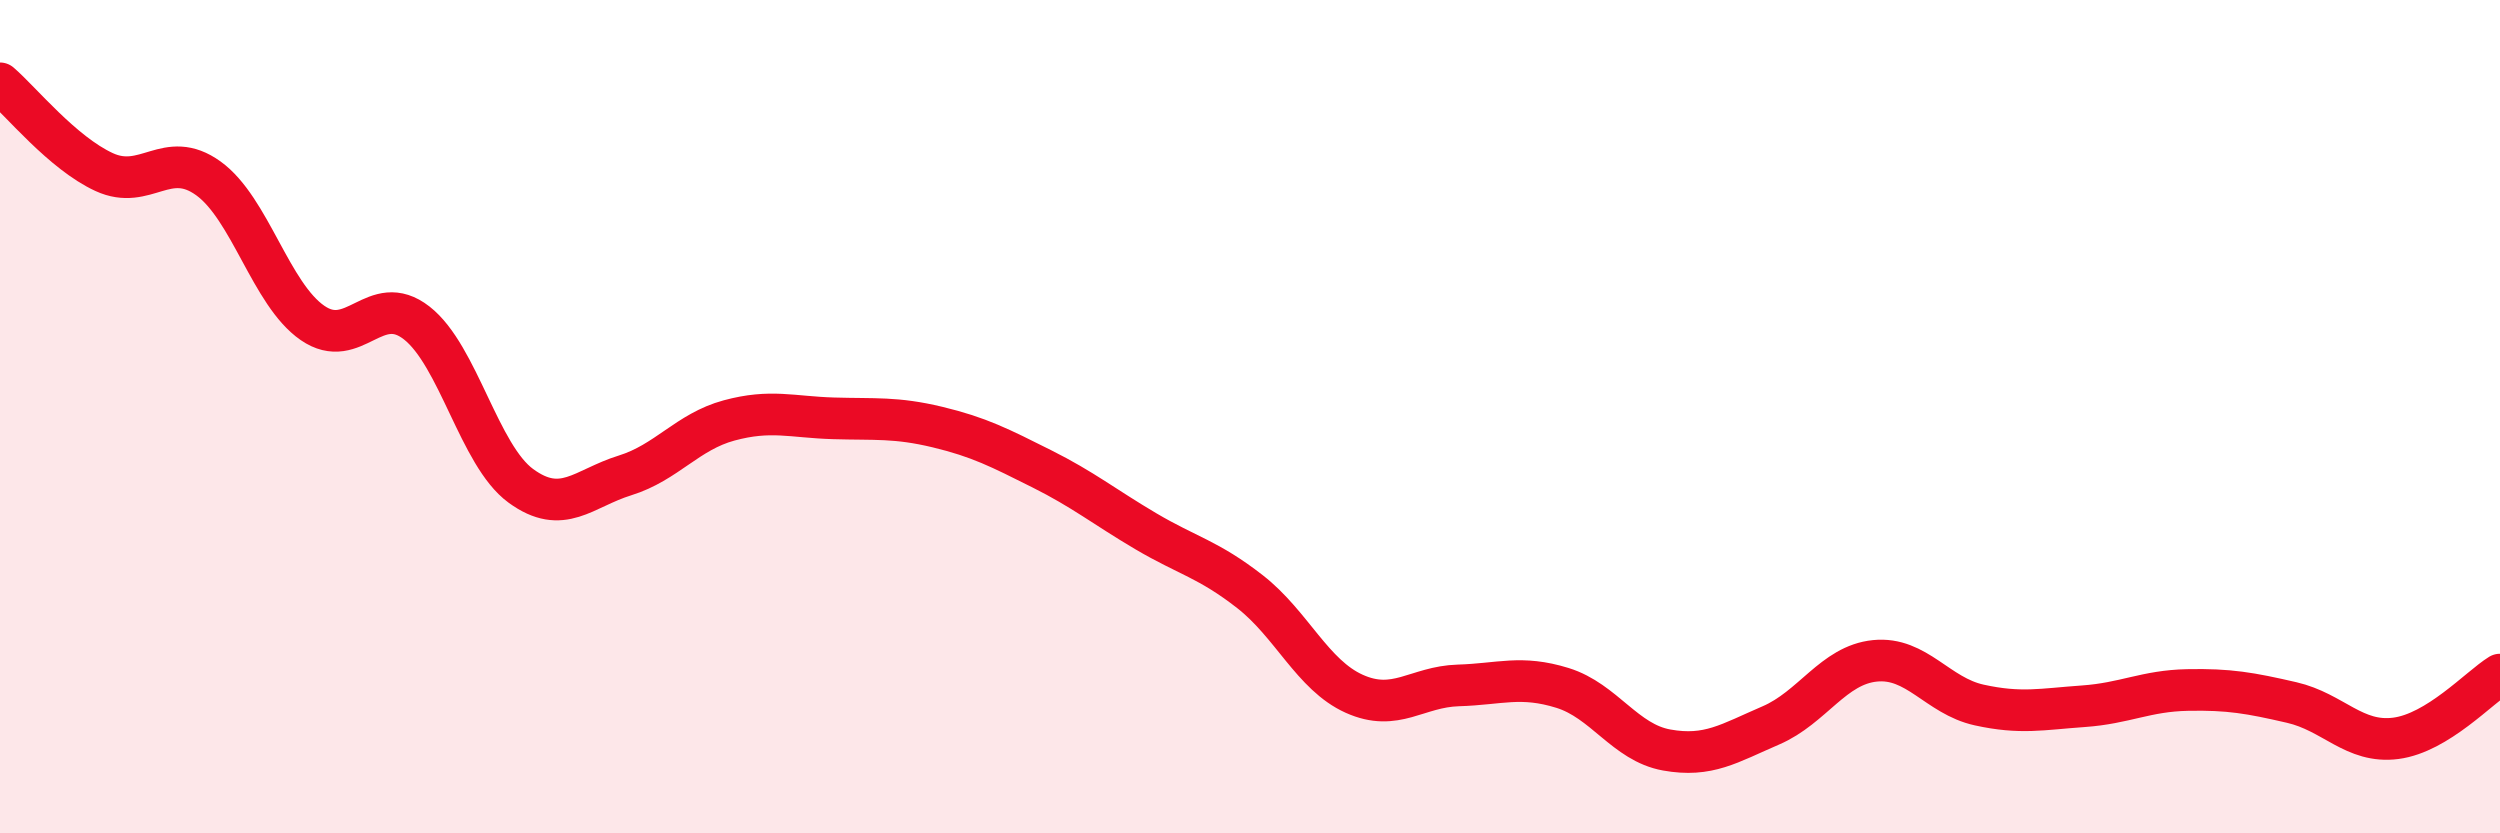
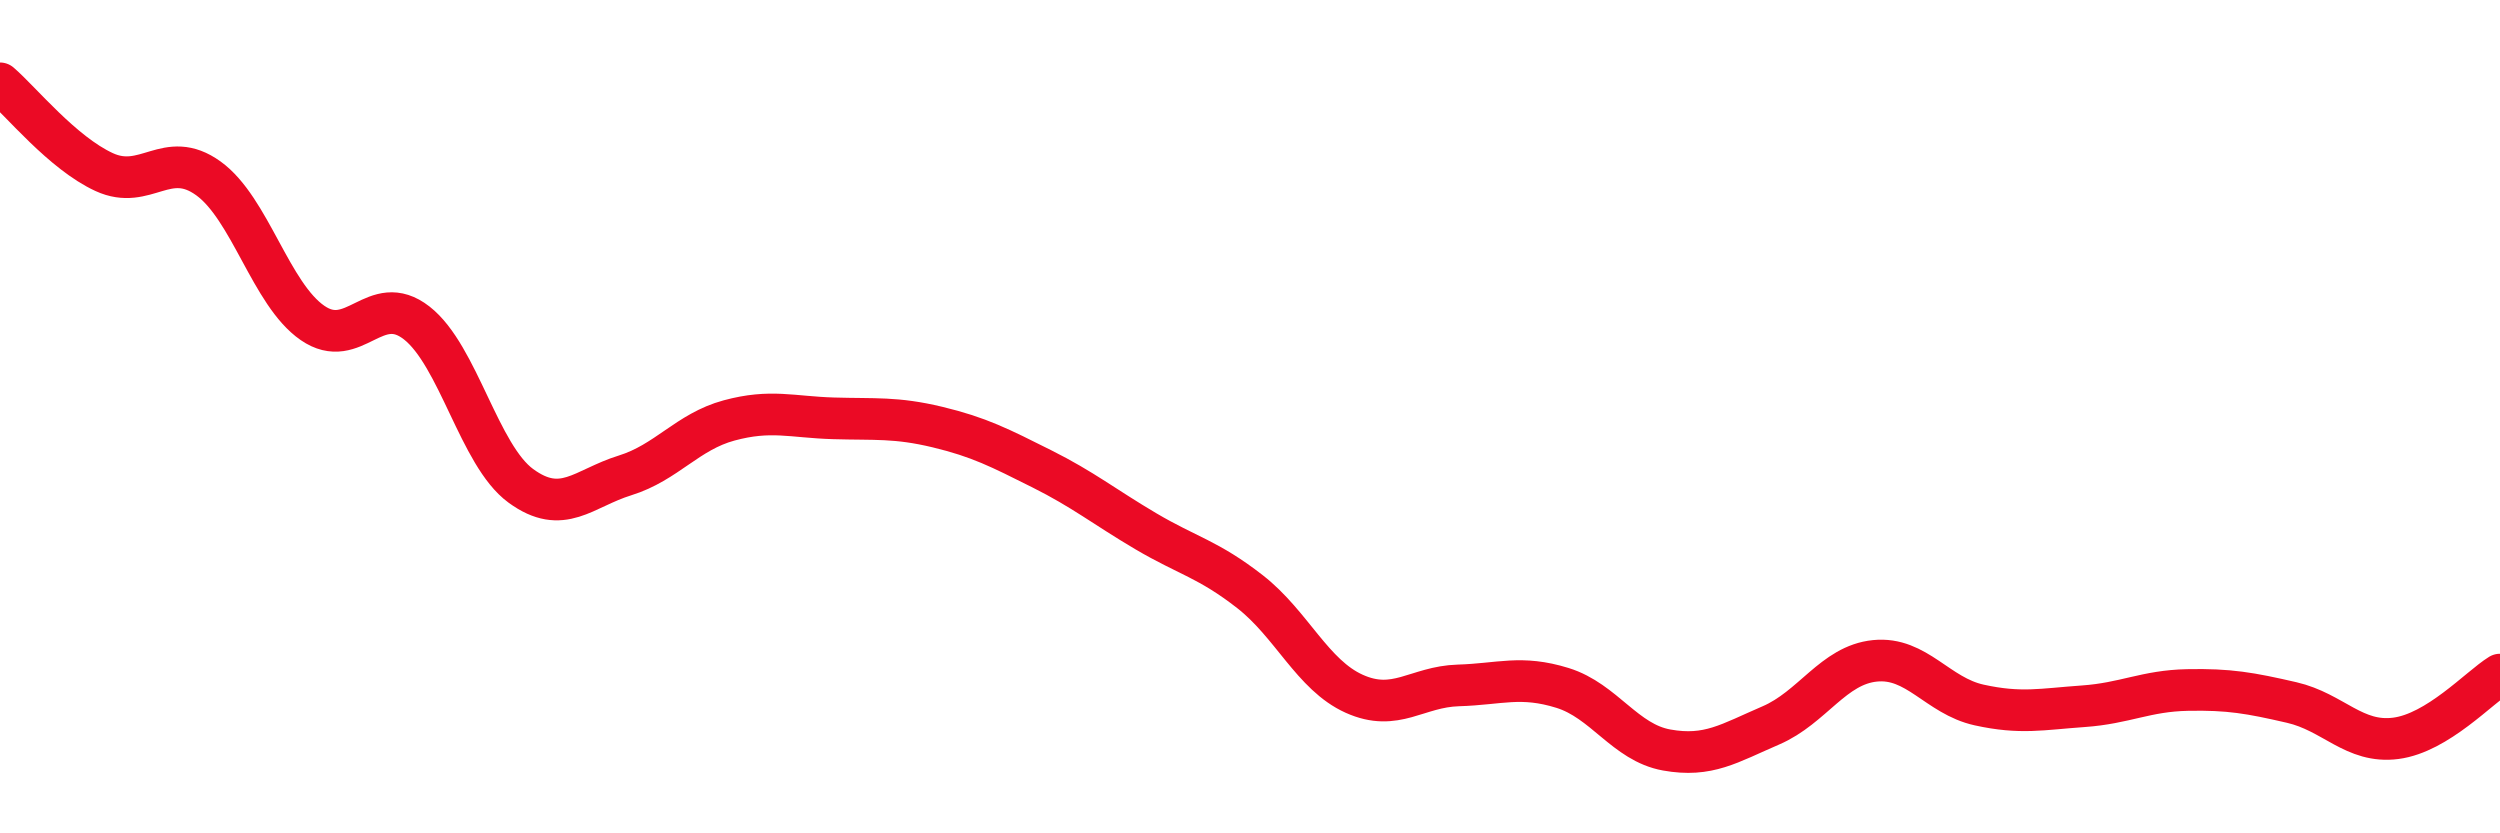
<svg xmlns="http://www.w3.org/2000/svg" width="60" height="20" viewBox="0 0 60 20">
-   <path d="M 0,2 C 0.5,2.43 1.5,3.67 2.5,4.13 C 3.5,4.59 4,3.56 5,4.28 C 6,5 6.5,7.06 7.5,7.75 C 8.5,8.44 9,6.97 10,7.75 C 11,8.53 11.5,10.93 12.5,11.66 C 13.5,12.39 14,11.72 15,11.41 C 16,11.1 16.5,10.36 17.5,10.09 C 18.5,9.82 19,10.01 20,10.04 C 21,10.07 21.5,10.01 22.5,10.25 C 23.5,10.49 24,10.75 25,11.25 C 26,11.75 26.5,12.16 27.5,12.75 C 28.5,13.34 29,13.42 30,14.2 C 31,14.98 31.5,16.2 32.5,16.65 C 33.5,17.1 34,16.48 35,16.45 C 36,16.42 36.5,16.2 37.5,16.51 C 38.5,16.82 39,17.82 40,18 C 41,18.18 41.5,17.84 42.5,17.41 C 43.5,16.98 44,15.96 45,15.86 C 46,15.76 46.5,16.7 47.5,16.92 C 48.5,17.14 49,17.02 50,16.95 C 51,16.88 51.5,16.58 52.5,16.56 C 53.5,16.54 54,16.63 55,16.86 C 56,17.09 56.5,17.85 57.5,17.72 C 58.5,17.59 59.5,16.5 60,16.19L60 20L0 20Z" fill="#EB0A25" opacity="0.1" stroke-linecap="round" stroke-linejoin="round" />
  <path d="M 0,2 C 0.5,2.43 1.5,3.67 2.5,4.13 C 3.5,4.59 4,3.56 5,4.28 C 6,5 6.5,7.06 7.5,7.75 C 8.5,8.44 9,6.97 10,7.75 C 11,8.53 11.5,10.93 12.5,11.66 C 13.5,12.39 14,11.72 15,11.41 C 16,11.1 16.5,10.36 17.5,10.09 C 18.5,9.82 19,10.01 20,10.04 C 21,10.07 21.5,10.01 22.5,10.25 C 23.5,10.49 24,10.75 25,11.25 C 26,11.75 26.5,12.16 27.5,12.75 C 28.5,13.34 29,13.42 30,14.2 C 31,14.98 31.5,16.2 32.5,16.65 C 33.5,17.1 34,16.48 35,16.45 C 36,16.42 36.5,16.2 37.5,16.51 C 38.5,16.82 39,17.82 40,18 C 41,18.18 41.5,17.84 42.5,17.41 C 43.5,16.98 44,15.96 45,15.86 C 46,15.76 46.5,16.7 47.5,16.92 C 48.5,17.14 49,17.02 50,16.95 C 51,16.88 51.5,16.58 52.5,16.56 C 53.5,16.54 54,16.63 55,16.86 C 56,17.09 56.5,17.85 57.5,17.72 C 58.5,17.59 59.5,16.5 60,16.19" stroke="#EB0A25" stroke-width="1" fill="none" stroke-linecap="round" stroke-linejoin="round" />
</svg>